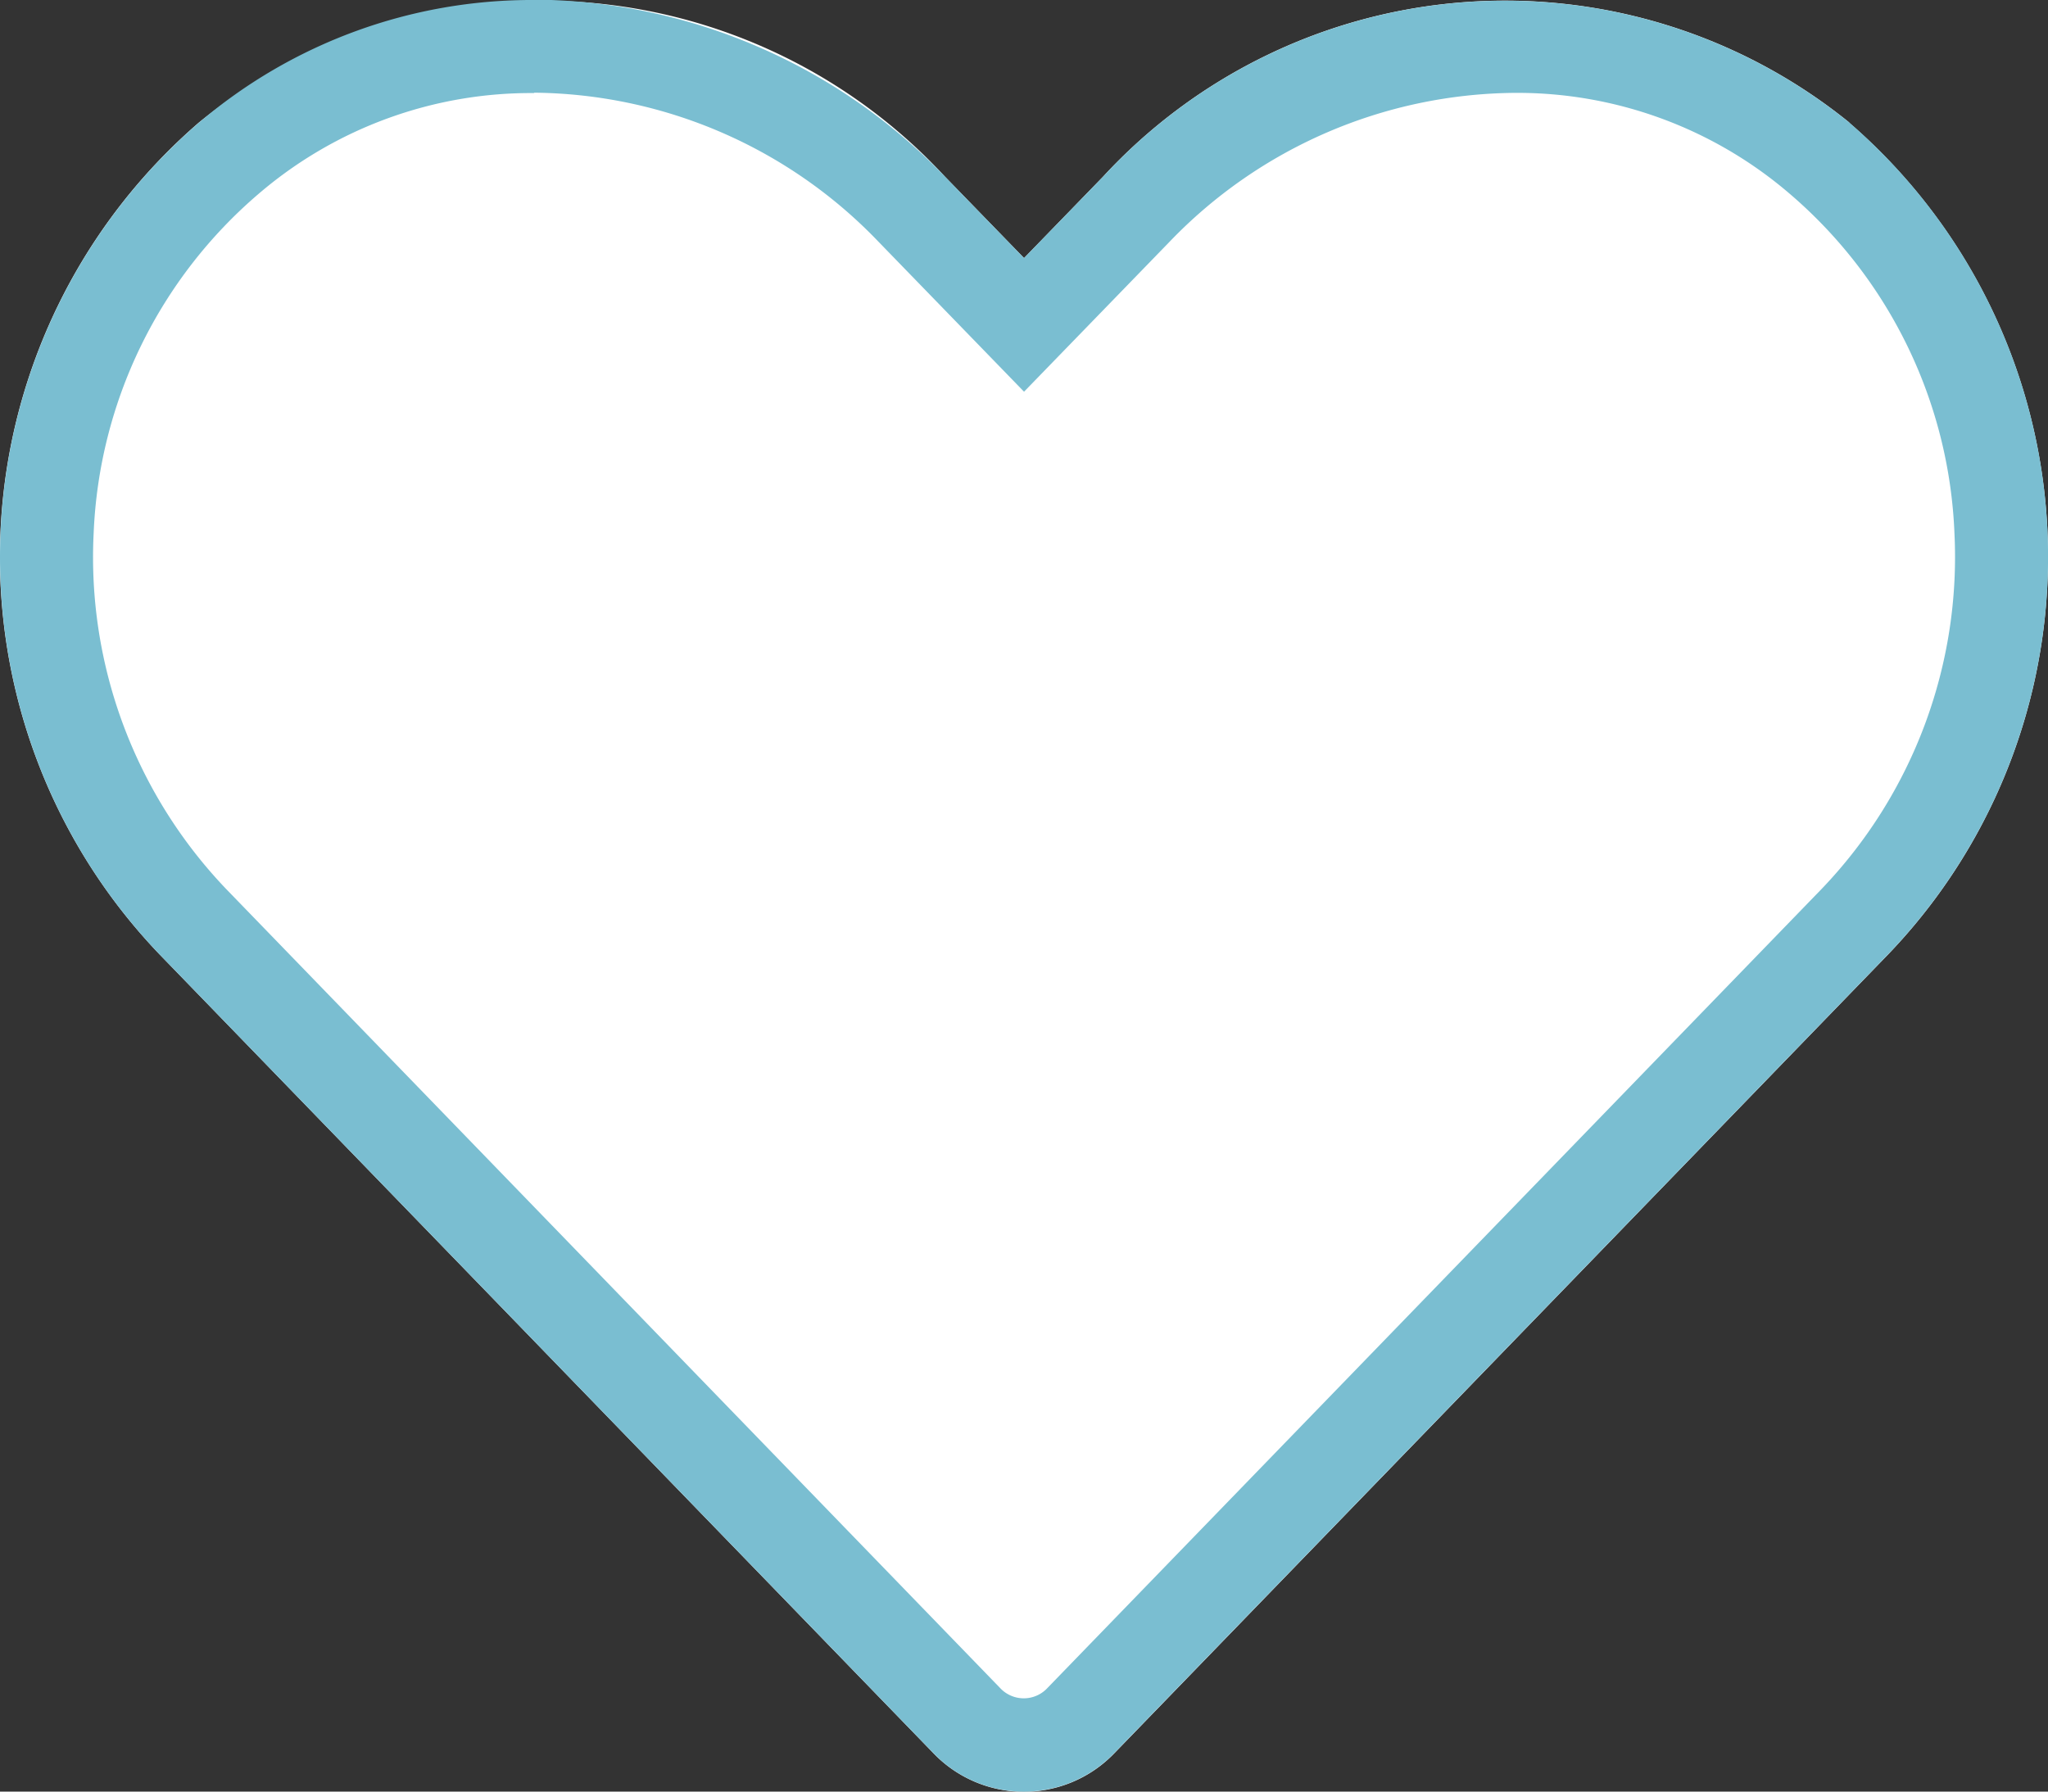
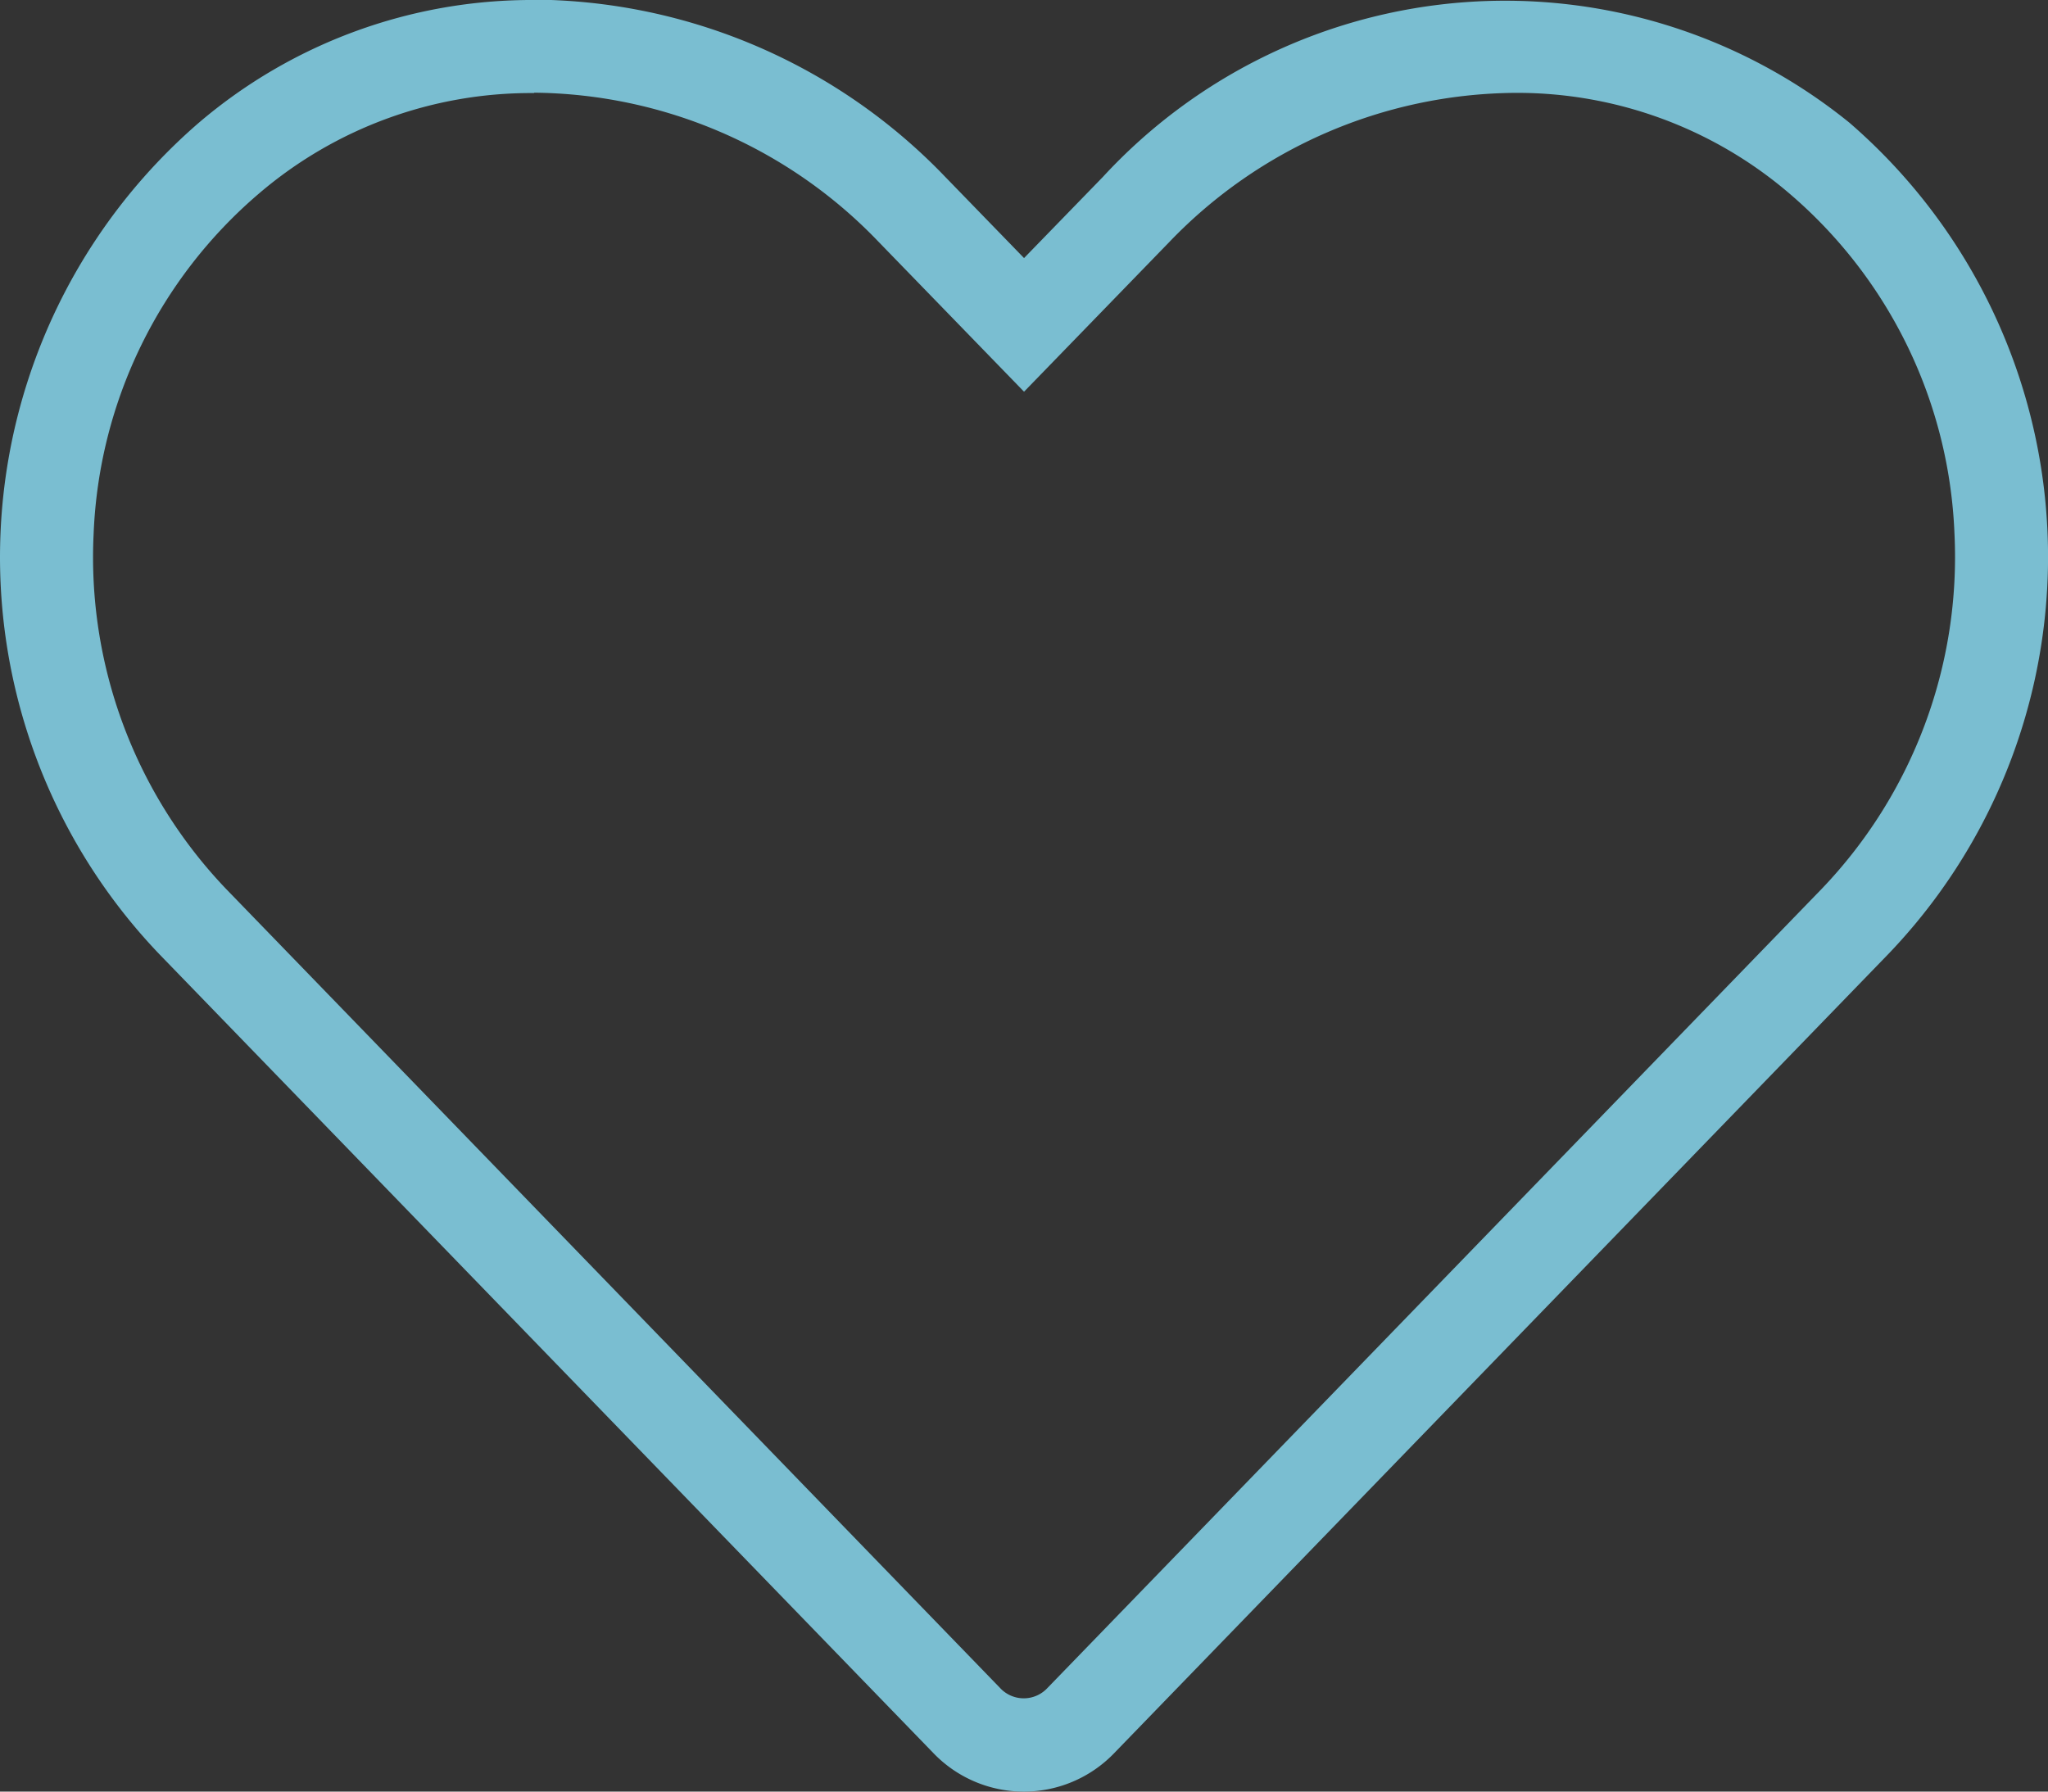
<svg xmlns="http://www.w3.org/2000/svg" width="22.001" height="19.251" viewBox="0 0 22.001 19.251">
  <rect x="0" y="0" width="22.001" height="19.251" fill="#333333" stroke="none" />
  <g transform="translate(-830 -593.936)">
-     <path d="M19.865,3.564a5.876,5.876,0,0,0-8.018.584L11,5.021l-.847-.872a5.876,5.876,0,0,0-8.018-.584A6.17,6.17,0,0,0,1.71,12.5l8.315,8.585a1.347,1.347,0,0,0,1.947,0L20.286,12.5a6.166,6.166,0,0,0-.421-8.933Z" transform="translate(830.001 591.688)" fill="#fff" />
    <path d="M5.739,3.248A4.493,4.493,0,0,0,2.784,4.325,5.069,5.069,0,0,0,1.005,7.979,5.158,5.158,0,0,0,2.428,11.8l8.314,8.585a.347.347,0,0,0,.51,0L19.568,11.8a5.155,5.155,0,0,0,1.427-3.823,5.066,5.066,0,0,0-1.778-3.654,4.492,4.492,0,0,0-2.954-1.077,5.194,5.194,0,0,0-3.7,1.6L11,6.457,9.435,4.844a5.184,5.184,0,0,0-3.7-1.6m0-1a6.177,6.177,0,0,1,4.414,1.9L11,5.021l.847-.872a5.876,5.876,0,0,1,8.018-.584,6.166,6.166,0,0,1,.421,8.933l-8.315,8.585a1.347,1.347,0,0,1-1.947,0L1.71,12.5a6.17,6.17,0,0,1,.425-8.933A5.51,5.51,0,0,1,5.739,2.248Z" transform="translate(830.001 591.688)" fill="#7abed1" />
  </g>
</svg>